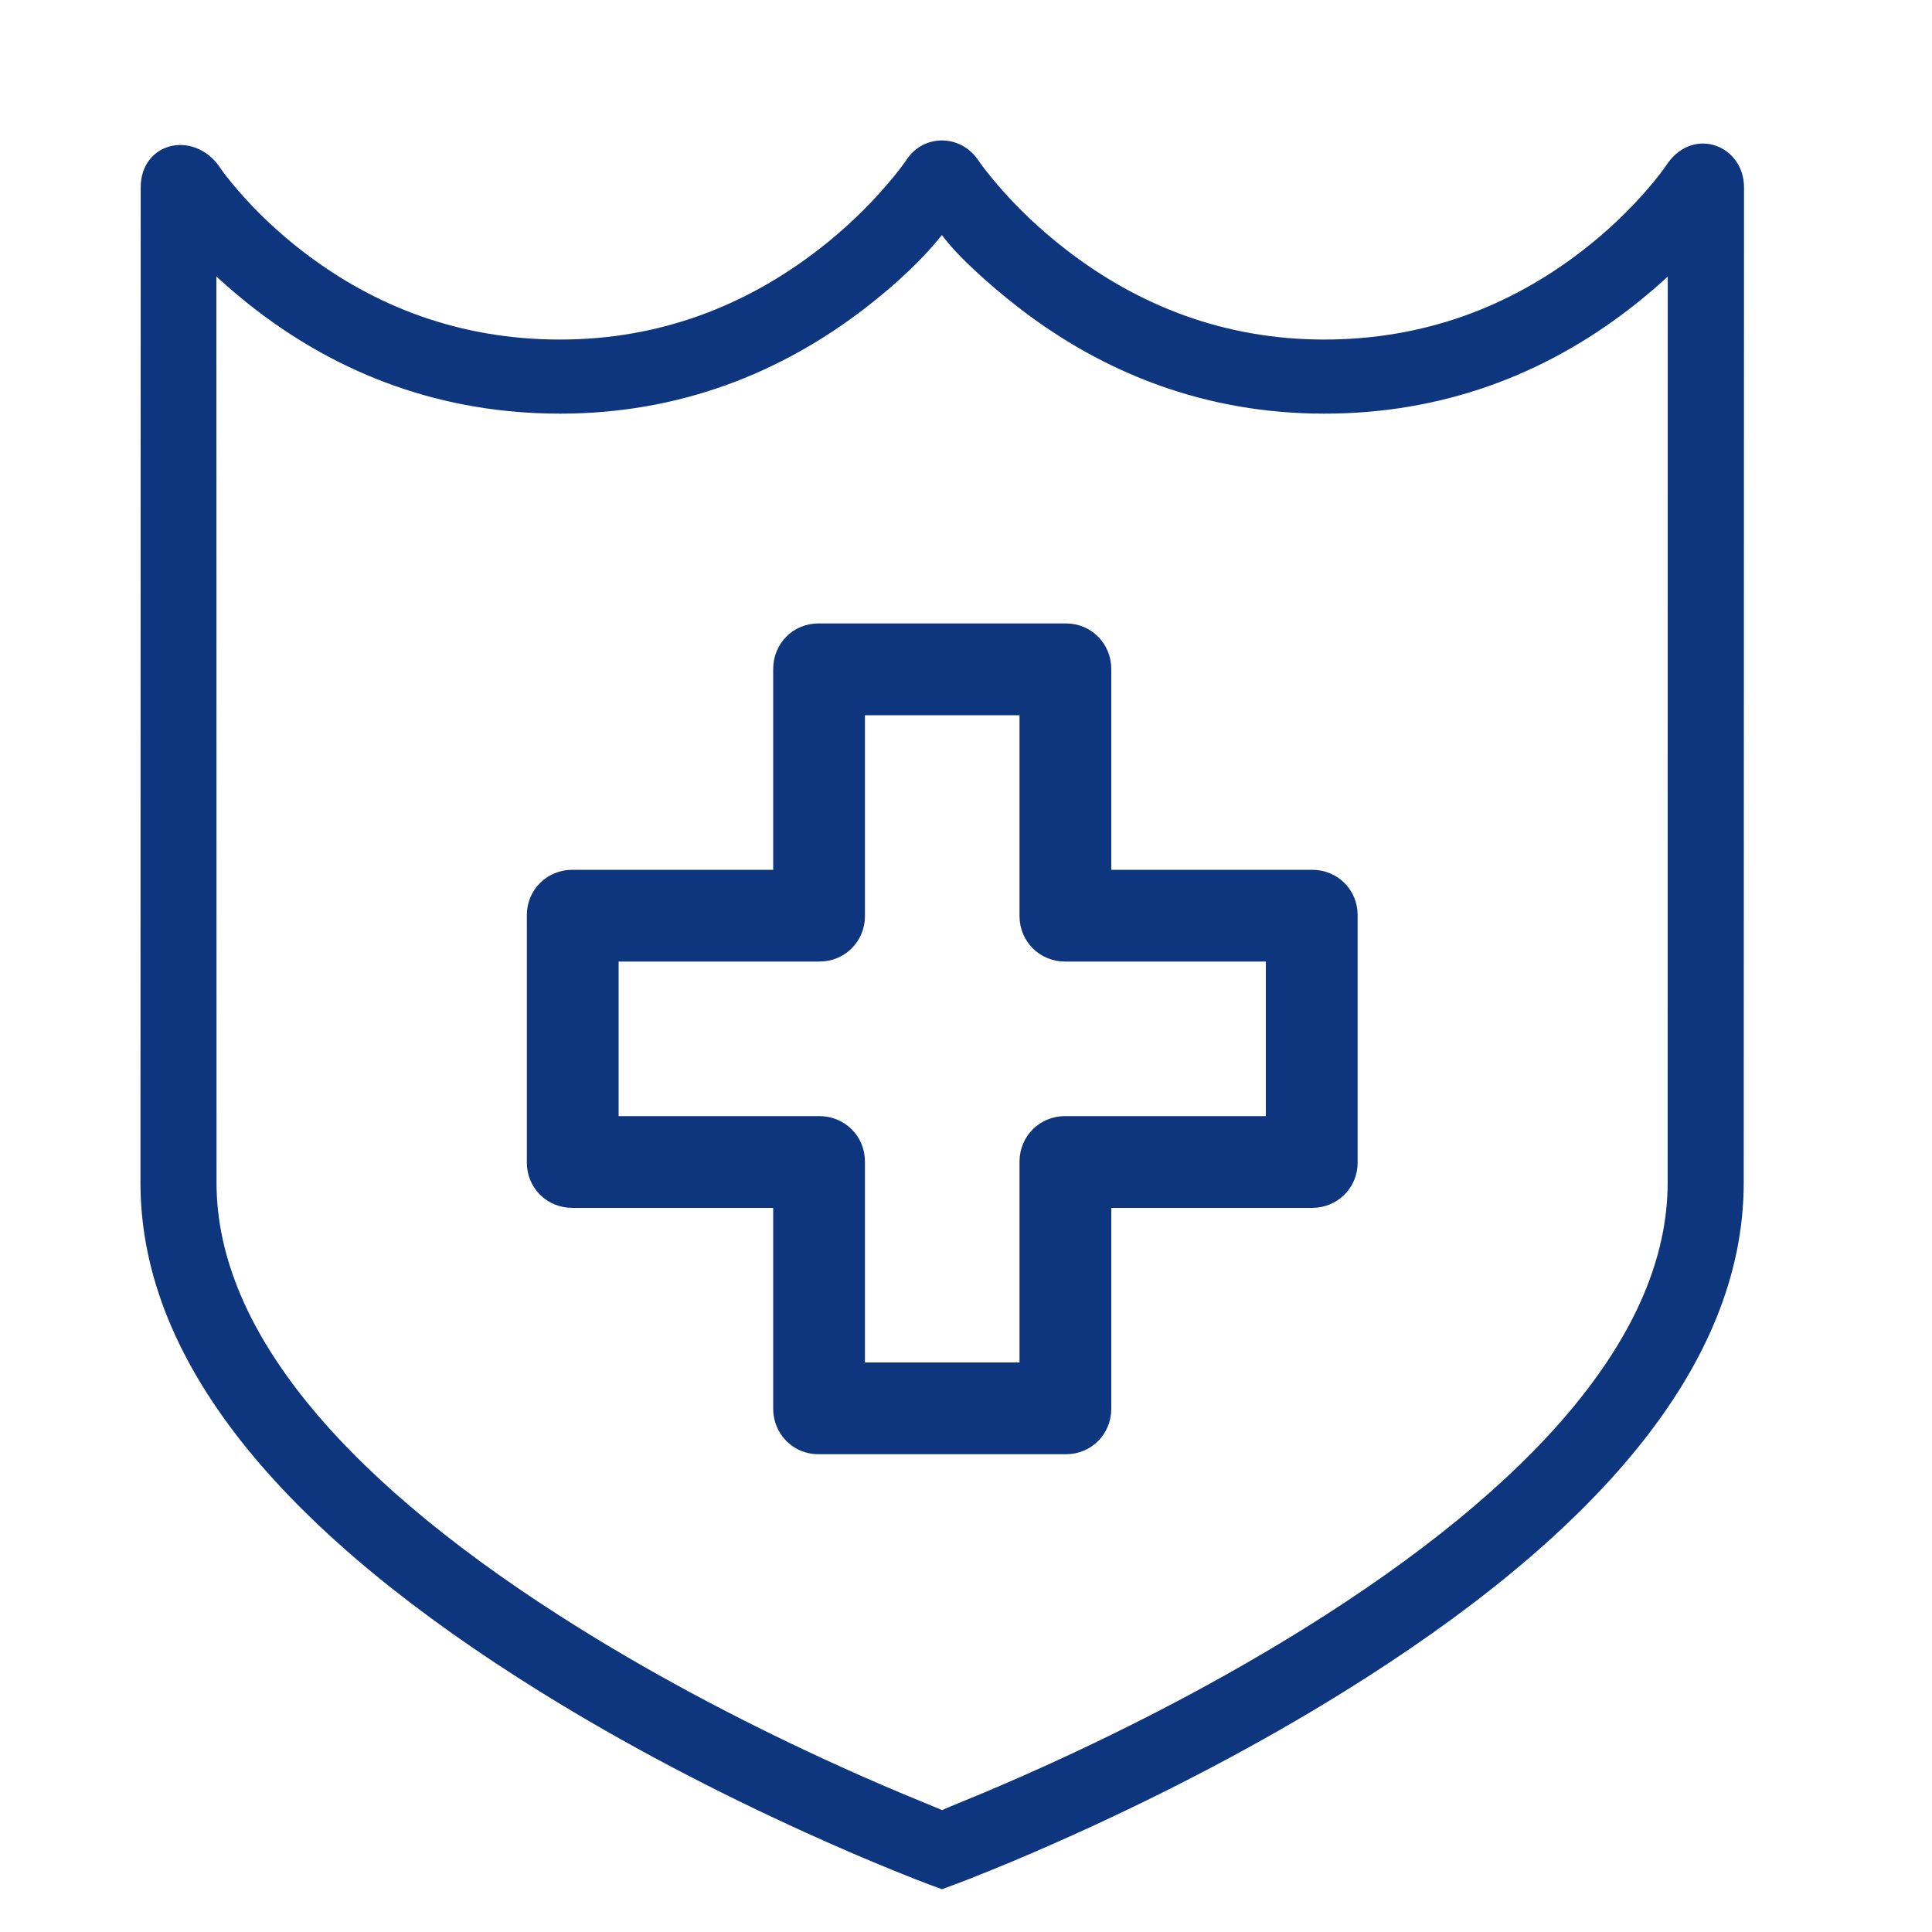
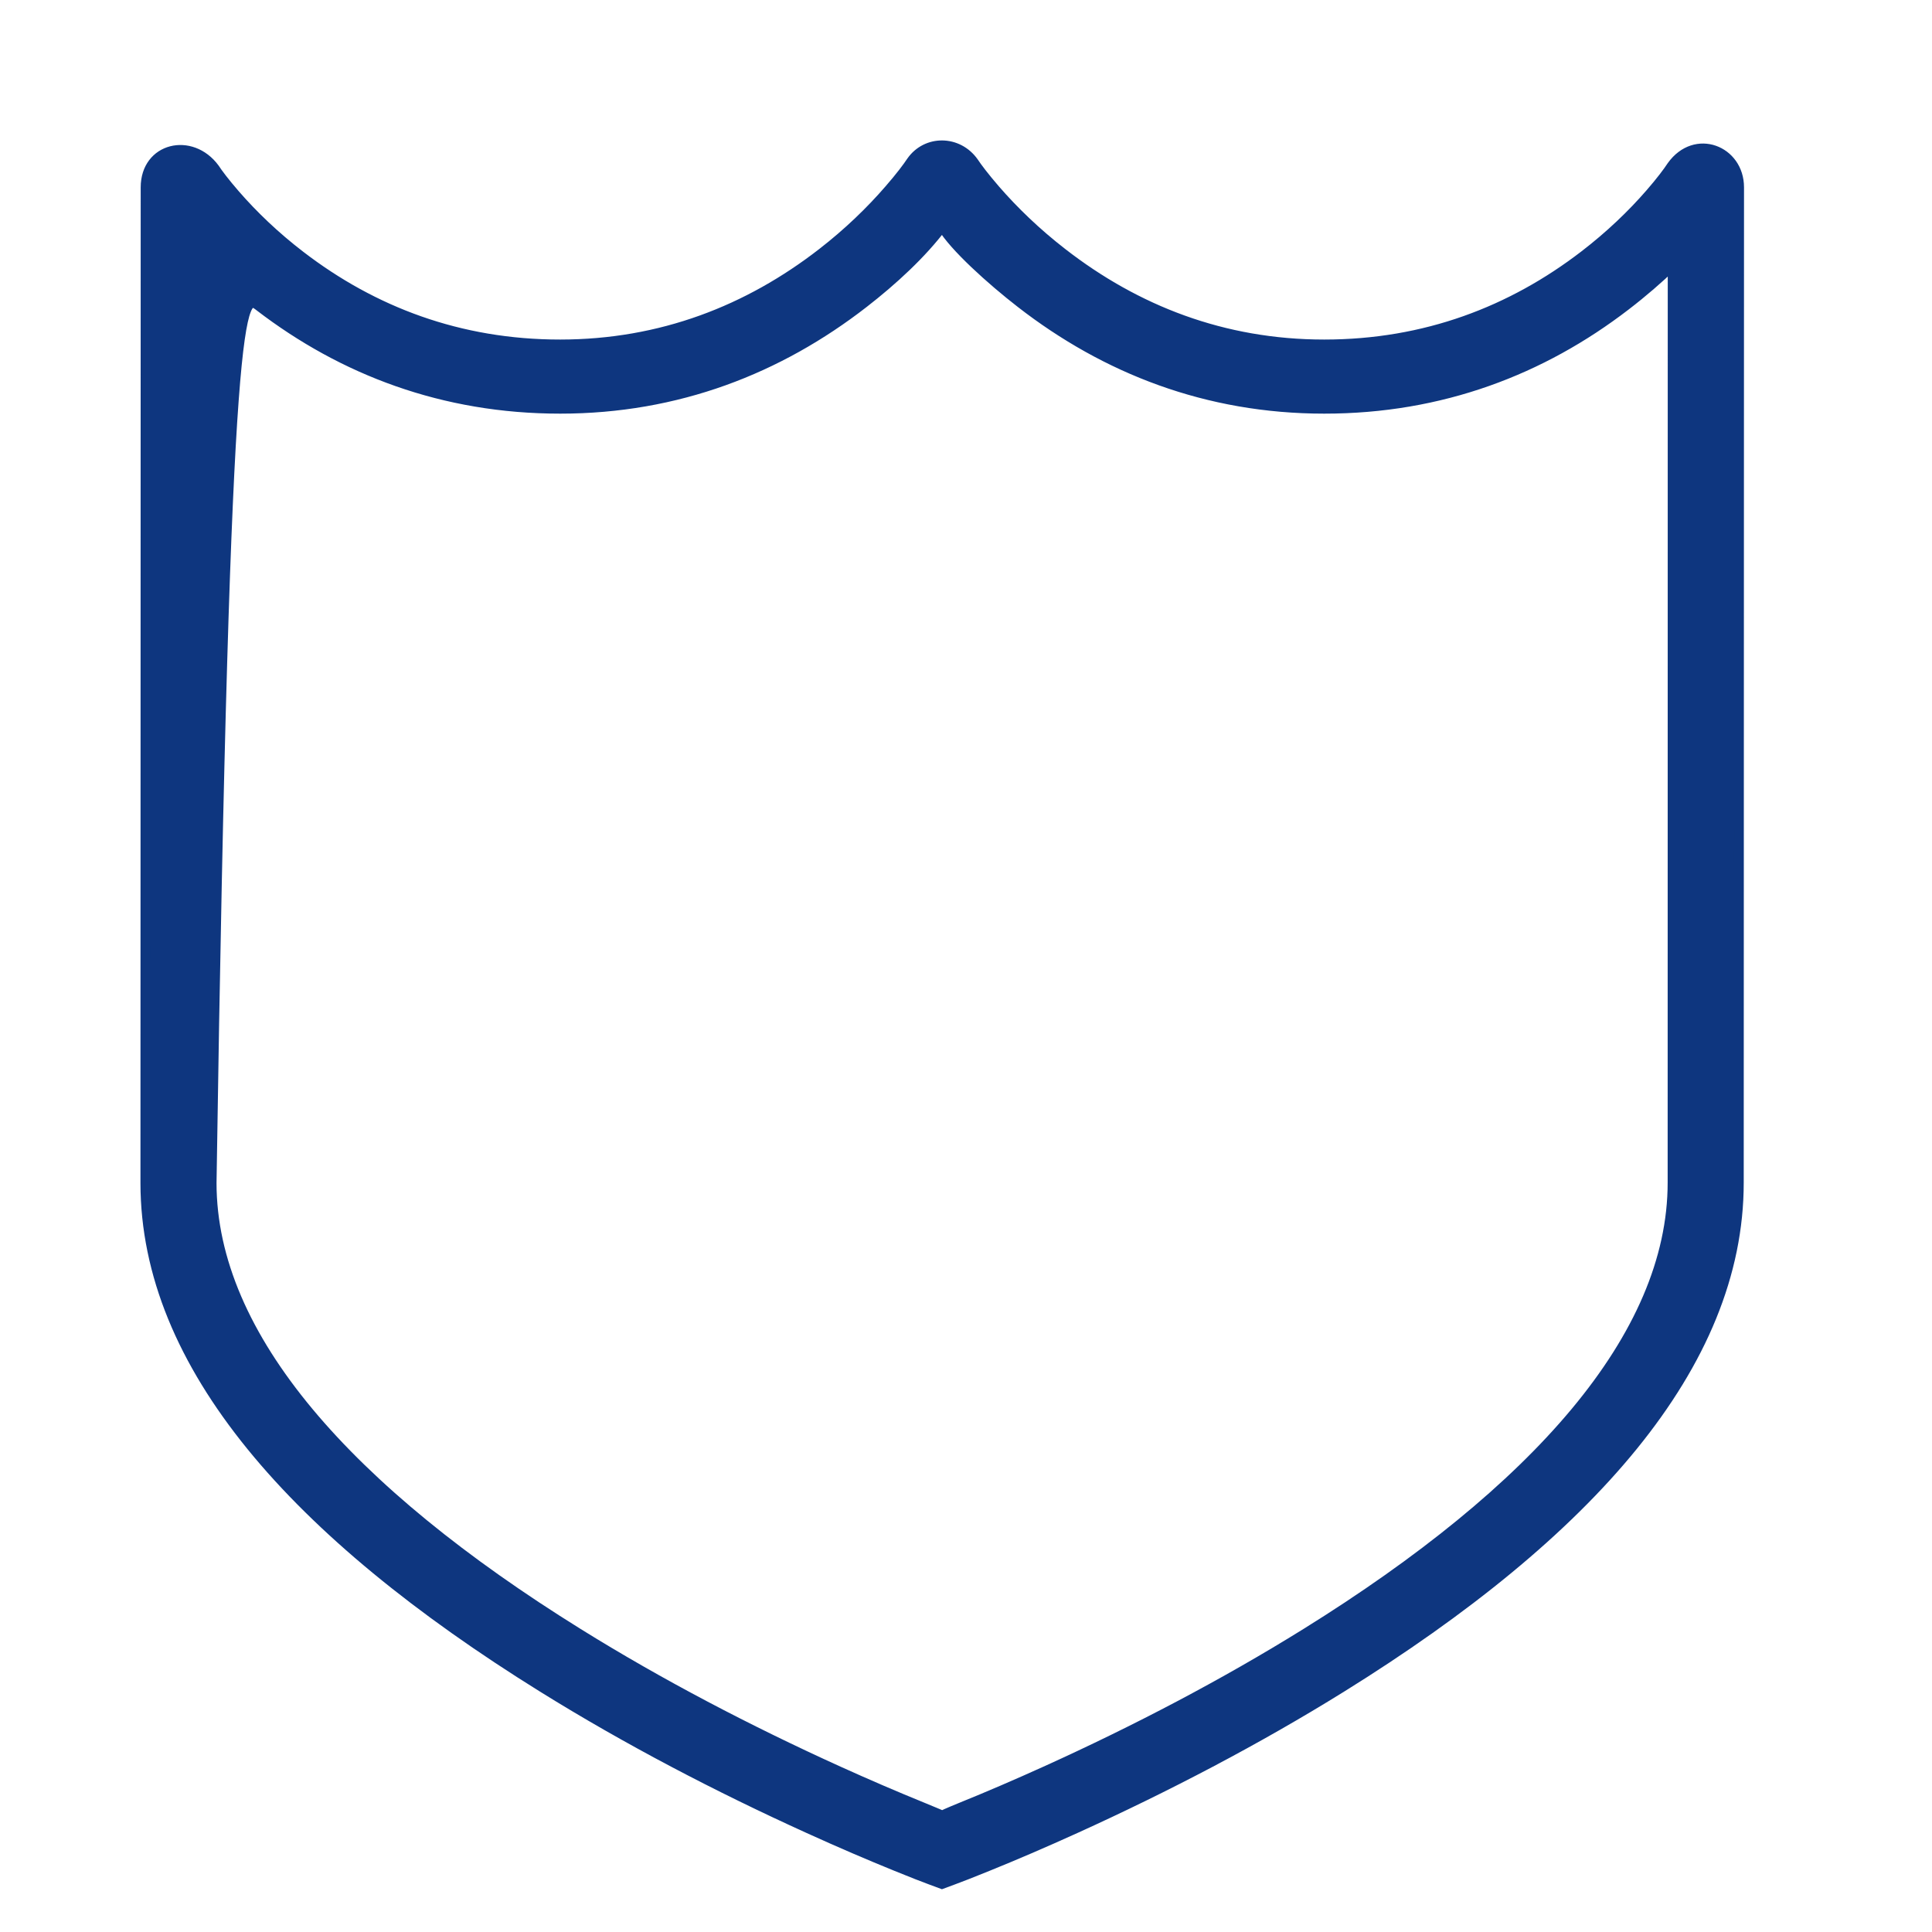
<svg xmlns="http://www.w3.org/2000/svg" width="40" height="40" viewBox="0 0 40 40" fill="none">
-   <path fill-rule="evenodd" clip-rule="evenodd" d="M17.881 6.277C18.493 5.802 19.088 5.251 19.508 4.693C19.747 5.103 20.522 5.802 21.135 6.277C22.892 7.641 24.991 8.464 27.416 8.464C29.84 8.465 31.924 7.662 33.658 6.329C34.024 6.048 34.347 5.766 34.629 5.495L34.627 24.484C34.628 27.67 31.799 30.852 27.038 33.812C25.336 34.87 23.509 35.822 21.682 36.651C21.042 36.941 20.448 37.196 19.916 37.411C19.599 37.54 19.508 37.586 19.508 37.586C19.508 37.586 19.263 37.482 19.088 37.411C18.557 37.195 17.963 36.941 17.324 36.651C15.497 35.821 13.671 34.87 11.97 33.812C7.212 30.854 4.385 27.674 4.383 24.493L4.38 5.492C4.665 5.767 4.995 6.055 5.37 6.343C7.096 7.667 9.177 8.465 11.6 8.464C14.025 8.464 16.124 7.641 17.881 6.277ZM11.6 7.13C9.509 7.131 7.72 6.445 6.223 5.296C5.697 4.893 5.246 4.46 4.871 4.029C4.651 3.776 4.508 3.584 4.444 3.485C3.962 2.831 3.013 3.049 3.013 3.88L3.008 24.493C3.01 28.268 6.11 31.753 11.228 34.935C12.985 36.028 14.863 37.007 16.741 37.859C17.398 38.158 18.009 38.419 18.558 38.642C18.889 38.777 19.127 38.869 19.257 38.917L19.502 39.008L19.747 38.917C19.877 38.869 20.116 38.777 20.447 38.642C20.996 38.42 21.607 38.158 22.264 37.86C24.143 37.007 26.022 36.028 27.779 34.936C32.902 31.752 36.003 28.263 36.002 24.484L36.008 3.878C36.008 3.113 35.102 2.749 34.611 3.435C34.53 3.558 34.386 3.752 34.163 4.008C33.786 4.442 33.332 4.877 32.804 5.283C31.299 6.44 29.507 7.13 27.416 7.13C25.328 7.13 23.522 6.422 21.994 5.235C21.456 4.818 20.992 4.37 20.605 3.924C20.377 3.66 20.228 3.461 20.16 3.357C19.833 2.895 19.179 2.893 18.867 3.341C18.788 3.46 18.639 3.66 18.41 3.923C18.023 4.37 17.56 4.818 17.022 5.235C15.494 6.421 13.687 7.129 11.6 7.13Z" fill="#0E367F" stroke="#0E367F" stroke-width="0.2" />
-   <path fill-rule="evenodd" clip-rule="evenodd" d="M22.074 13.008H16.942C16.481 13.008 16.108 13.375 16.108 13.85V18.108H11.85C11.385 18.108 11.008 18.473 11.008 18.942V24.074C11.008 24.535 11.375 24.908 11.85 24.908H16.108V29.166C16.108 29.631 16.473 30.008 16.942 30.008H22.074C22.535 30.008 22.908 29.641 22.908 29.166V24.908H27.166C27.631 24.908 28.008 24.542 28.008 24.074V18.942C28.008 18.481 27.641 18.108 27.166 18.108H22.908V13.85C22.908 13.385 22.542 13.008 22.074 13.008ZM17.808 14.708V18.966C17.808 19.431 17.441 19.808 16.966 19.808H12.708V23.208H16.966C17.431 23.208 17.808 23.575 17.808 24.05V28.308H21.208V24.05C21.208 23.585 21.575 23.208 22.05 23.208H26.308V19.808H22.05C21.585 19.808 21.208 19.441 21.208 18.966V14.708H17.808Z" fill="#0E367F" stroke="#0E367F" stroke-width="0.2" />
+   <path fill-rule="evenodd" clip-rule="evenodd" d="M17.881 6.277C18.493 5.802 19.088 5.251 19.508 4.693C19.747 5.103 20.522 5.802 21.135 6.277C22.892 7.641 24.991 8.464 27.416 8.464C29.84 8.465 31.924 7.662 33.658 6.329C34.024 6.048 34.347 5.766 34.629 5.495L34.627 24.484C34.628 27.67 31.799 30.852 27.038 33.812C25.336 34.87 23.509 35.822 21.682 36.651C21.042 36.941 20.448 37.196 19.916 37.411C19.599 37.54 19.508 37.586 19.508 37.586C19.508 37.586 19.263 37.482 19.088 37.411C18.557 37.195 17.963 36.941 17.324 36.651C15.497 35.821 13.671 34.87 11.97 33.812C7.212 30.854 4.385 27.674 4.383 24.493C4.665 5.767 4.995 6.055 5.37 6.343C7.096 7.667 9.177 8.465 11.6 8.464C14.025 8.464 16.124 7.641 17.881 6.277ZM11.6 7.13C9.509 7.131 7.72 6.445 6.223 5.296C5.697 4.893 5.246 4.46 4.871 4.029C4.651 3.776 4.508 3.584 4.444 3.485C3.962 2.831 3.013 3.049 3.013 3.88L3.008 24.493C3.01 28.268 6.11 31.753 11.228 34.935C12.985 36.028 14.863 37.007 16.741 37.859C17.398 38.158 18.009 38.419 18.558 38.642C18.889 38.777 19.127 38.869 19.257 38.917L19.502 39.008L19.747 38.917C19.877 38.869 20.116 38.777 20.447 38.642C20.996 38.42 21.607 38.158 22.264 37.86C24.143 37.007 26.022 36.028 27.779 34.936C32.902 31.752 36.003 28.263 36.002 24.484L36.008 3.878C36.008 3.113 35.102 2.749 34.611 3.435C34.53 3.558 34.386 3.752 34.163 4.008C33.786 4.442 33.332 4.877 32.804 5.283C31.299 6.44 29.507 7.13 27.416 7.13C25.328 7.13 23.522 6.422 21.994 5.235C21.456 4.818 20.992 4.37 20.605 3.924C20.377 3.66 20.228 3.461 20.16 3.357C19.833 2.895 19.179 2.893 18.867 3.341C18.788 3.46 18.639 3.66 18.41 3.923C18.023 4.37 17.56 4.818 17.022 5.235C15.494 6.421 13.687 7.129 11.6 7.13Z" fill="#0E367F" stroke="#0E367F" stroke-width="0.2" />
</svg>